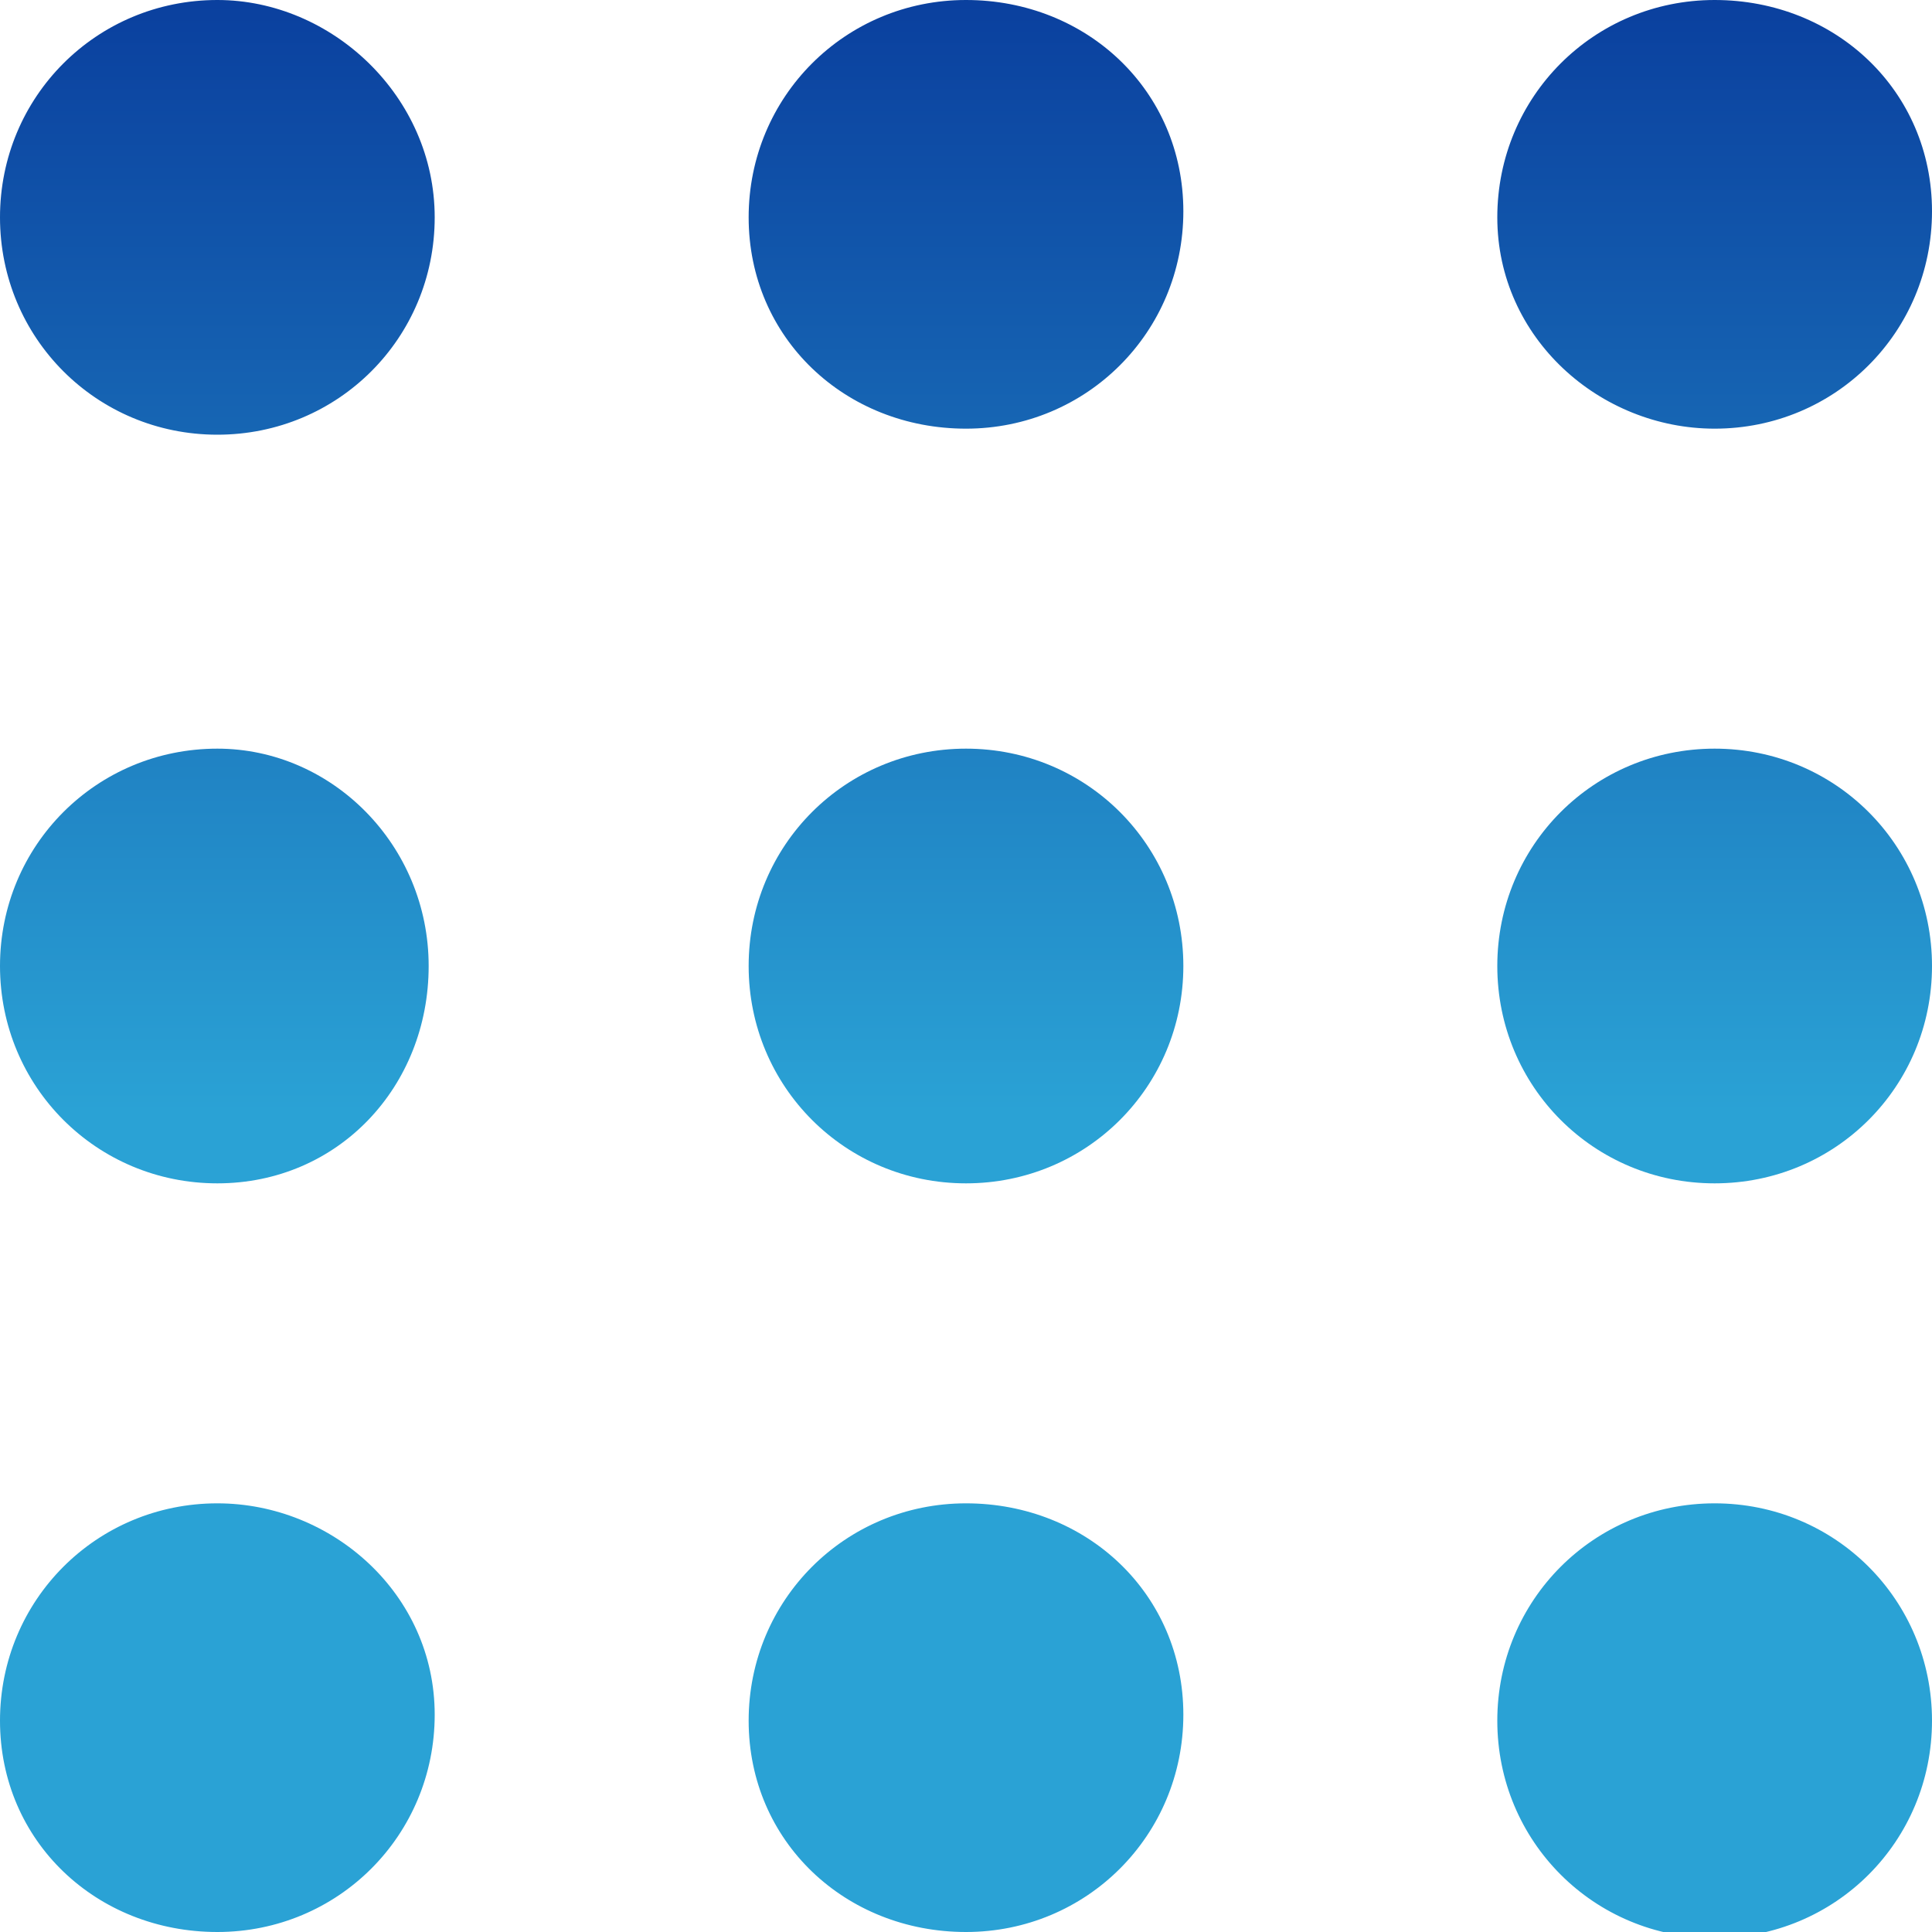
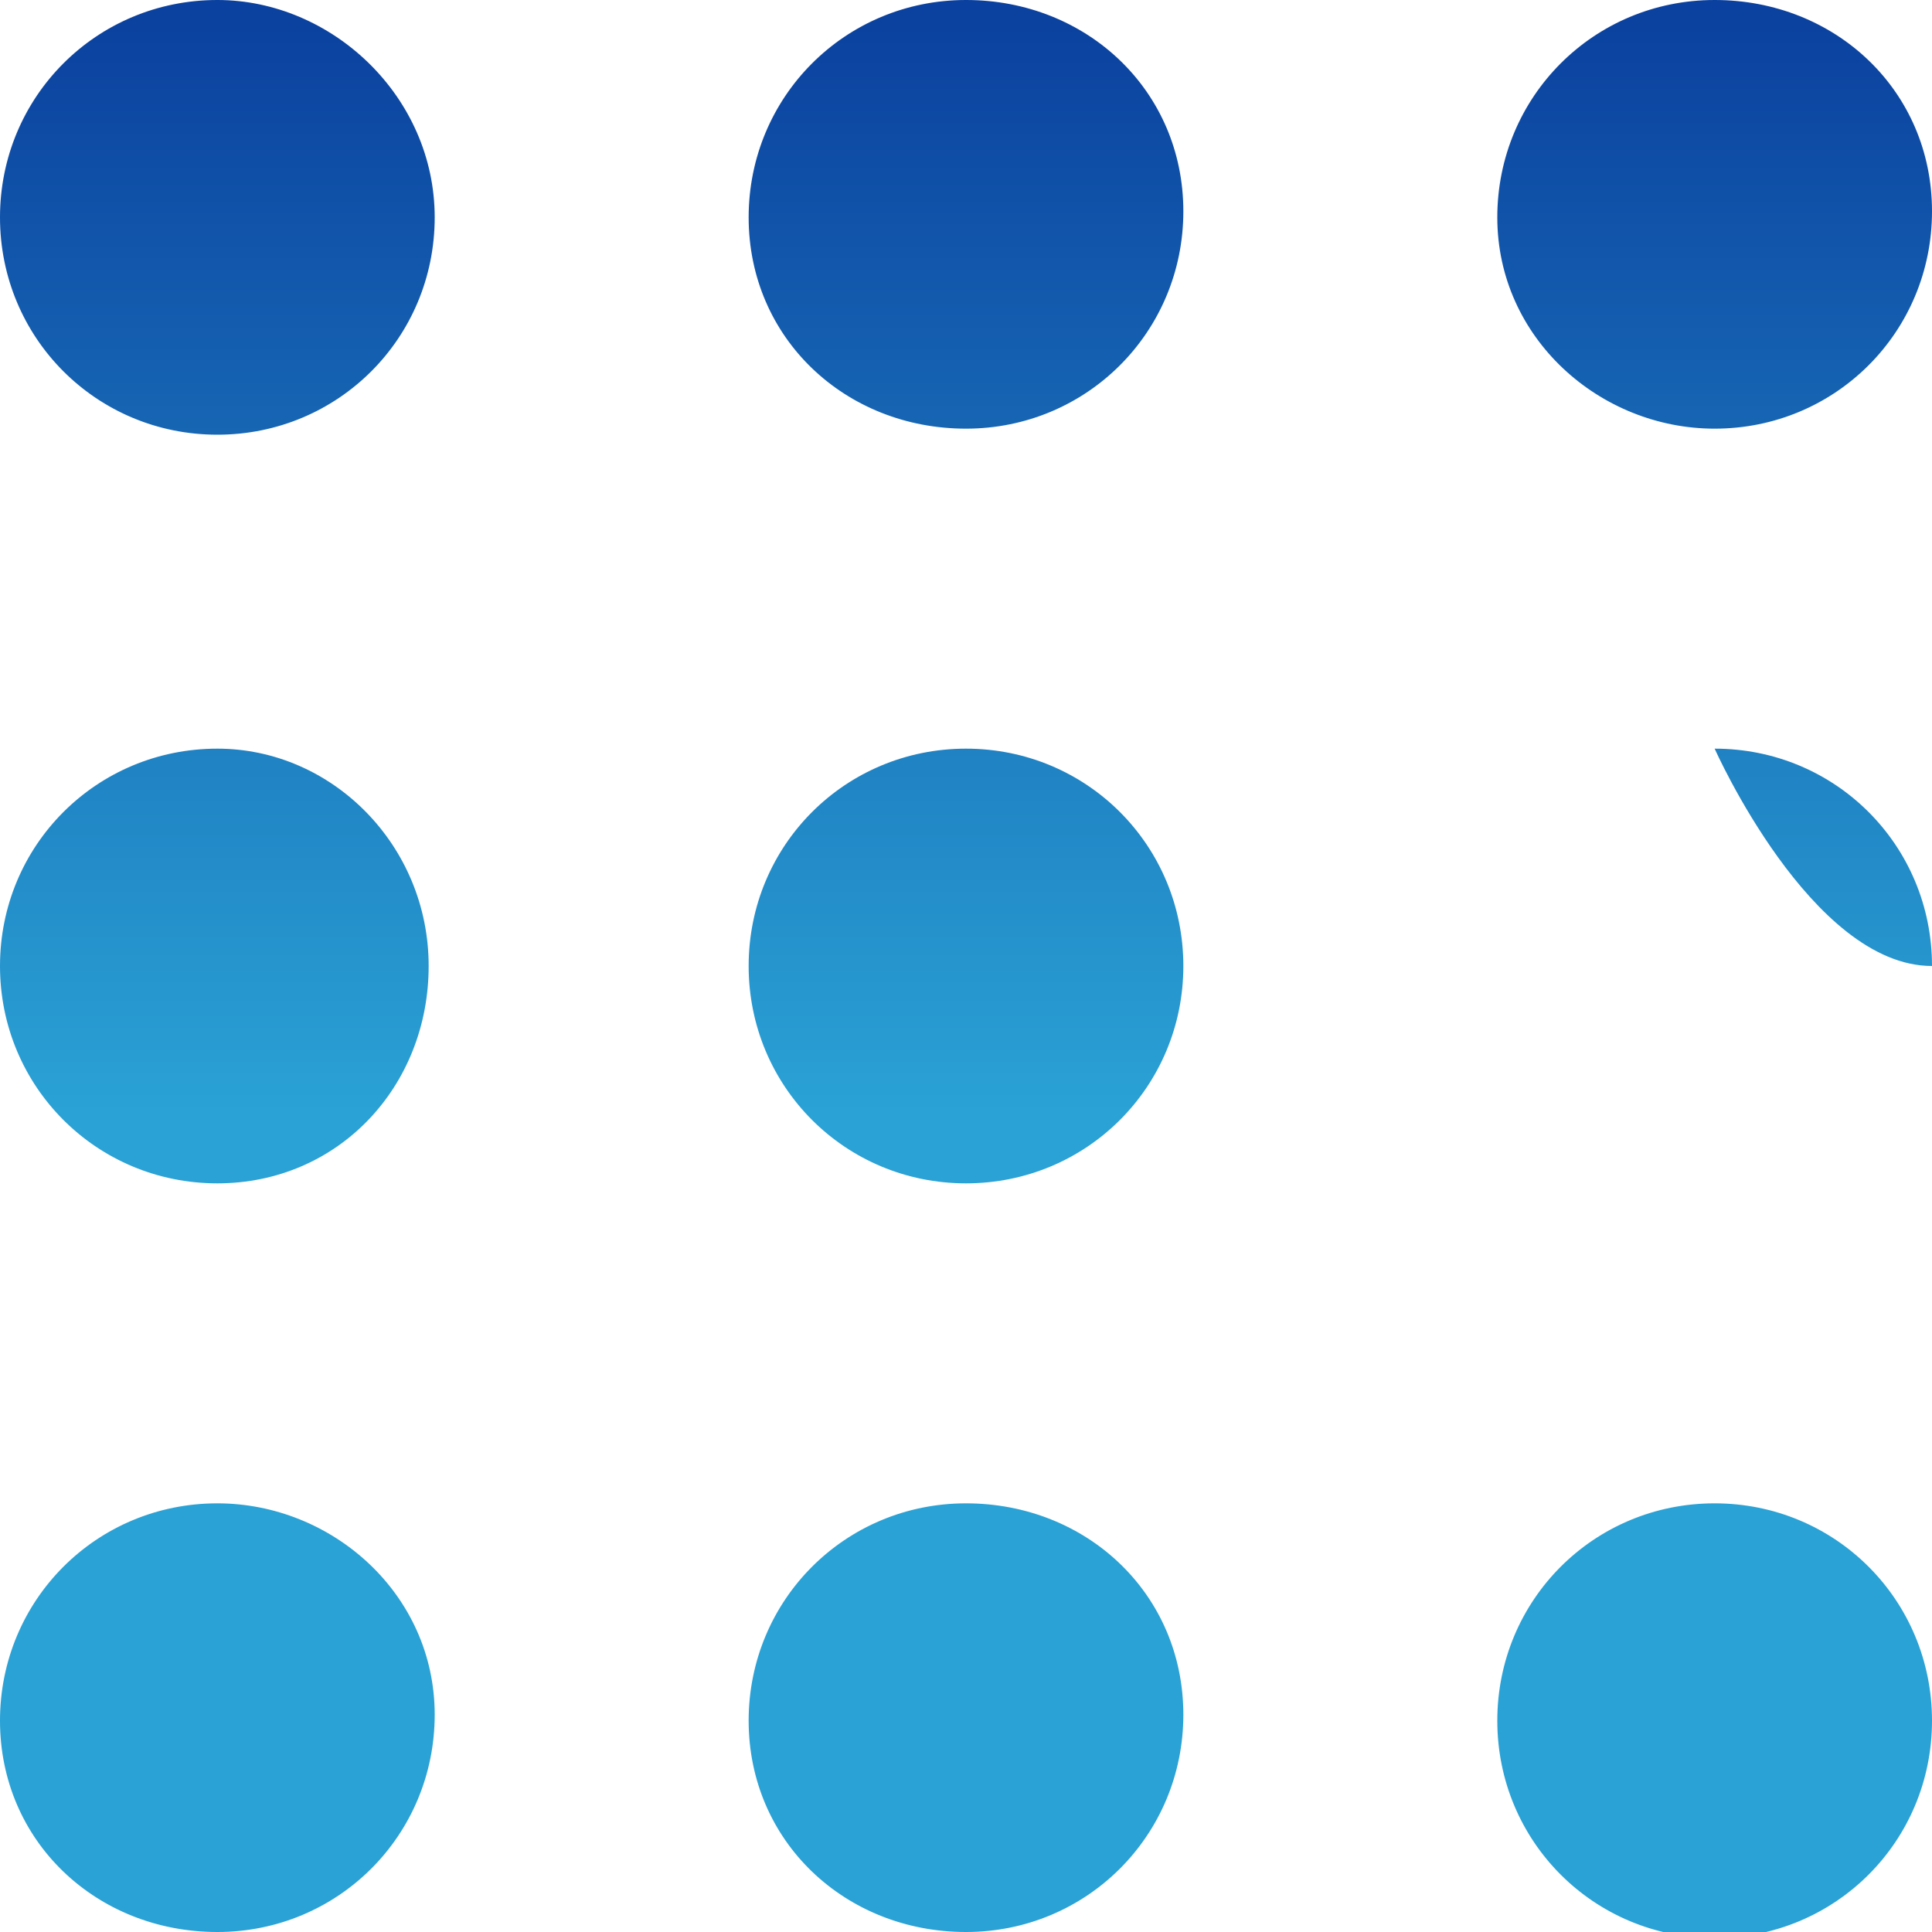
<svg xmlns="http://www.w3.org/2000/svg" id="Layer_1" x="0px" y="0px" viewBox="0 0 32 32" style="enable-background:new 0 0 32 32;" xml:space="preserve">
  <style type="text/css"> .st0{fill:url(#Fill-1_1_);} </style>
  <title>Fill 1</title>
  <desc>Created with Sketch.</desc>
  <g id="Final-Design">
    <g id="ProductPeople_Desktop_Rentention" transform="translate(-200, -536)">
      <g id="Hero">
        <g id="Page-1" transform="translate(200, 535)">
          <linearGradient id="Fill-1_1_" gradientUnits="userSpaceOnUse" x1="28.951" y1="30.323" x2="28.951" y2="30.898" gradientTransform="matrix(32 0 0 -32 -910.446 989.746)">
            <stop offset="0" style="stop-color:#2AA2D5" />
            <stop offset="1" style="stop-color:#0A3F9E" />
          </linearGradient>
-           <path id="Fill-1" class="st0" d="M28.4,25.9c-2,0-3.6,1.6-3.6,3.6s1.6,3.6,3.6,3.6s3.6-1.6,3.6-3.6S30.4,25.9,28.4,25.9 M28.4,13.4c-2,0-3.6,1.6-3.6,3.6s1.6,3.6,3.6,3.6S32,19,32,17S30.4,13.4,28.4,13.4 M16,25.9c-2,0-3.6,1.6-3.6,3.6S14,33,16,33 s3.6-1.6,3.6-3.6S18,25.9,16,25.9 M16,1c-2,0-3.6,1.6-3.6,3.6S14,8.1,16,8.1s3.6-1.6,3.6-3.6S18,1,16,1 M16,13.4 c-2,0-3.6,1.6-3.6,3.6s1.6,3.6,3.6,3.6s3.6-1.6,3.6-3.6S18,13.4,16,13.4 M3.6,25.9c-2,0-3.6,1.6-3.6,3.6S1.6,33,3.6,33 s3.6-1.6,3.6-3.6S5.5,25.9,3.6,25.9 M28.4,8.1c2,0,3.6-1.6,3.6-3.6S30.4,1,28.4,1s-3.6,1.6-3.6,3.6S26.5,8.1,28.4,8.1 M3.6,1 C1.6,1,0,2.6,0,4.6s1.6,3.6,3.6,3.6s3.6-1.6,3.6-3.6S5.5,1,3.6,1 M3.6,13.4C1.6,13.4,0,15,0,17s1.6,3.6,3.6,3.6S7.1,19,7.1,17 S5.5,13.4,3.6,13.4" />
+           <path id="Fill-1" class="st0" d="M28.4,25.9c-2,0-3.6,1.6-3.6,3.6s1.6,3.6,3.6,3.6s3.6-1.6,3.6-3.6S30.4,25.9,28.4,25.9 M28.4,13.4s1.6,3.6,3.6,3.6S32,19,32,17S30.4,13.4,28.4,13.4 M16,25.9c-2,0-3.6,1.6-3.6,3.6S14,33,16,33 s3.6-1.6,3.6-3.6S18,25.9,16,25.9 M16,1c-2,0-3.6,1.6-3.6,3.6S14,8.1,16,8.1s3.6-1.6,3.6-3.6S18,1,16,1 M16,13.4 c-2,0-3.6,1.6-3.6,3.6s1.6,3.6,3.6,3.6s3.6-1.6,3.6-3.6S18,13.4,16,13.4 M3.6,25.9c-2,0-3.6,1.6-3.6,3.6S1.6,33,3.6,33 s3.6-1.6,3.6-3.6S5.5,25.9,3.6,25.9 M28.4,8.1c2,0,3.6-1.6,3.6-3.6S30.4,1,28.4,1s-3.6,1.6-3.6,3.6S26.5,8.1,28.4,8.1 M3.6,1 C1.6,1,0,2.6,0,4.6s1.6,3.6,3.6,3.6s3.6-1.6,3.6-3.6S5.5,1,3.6,1 M3.6,13.4C1.6,13.4,0,15,0,17s1.6,3.6,3.6,3.6S7.1,19,7.1,17 S5.5,13.4,3.6,13.4" />
        </g>
      </g>
    </g>
  </g>
</svg>